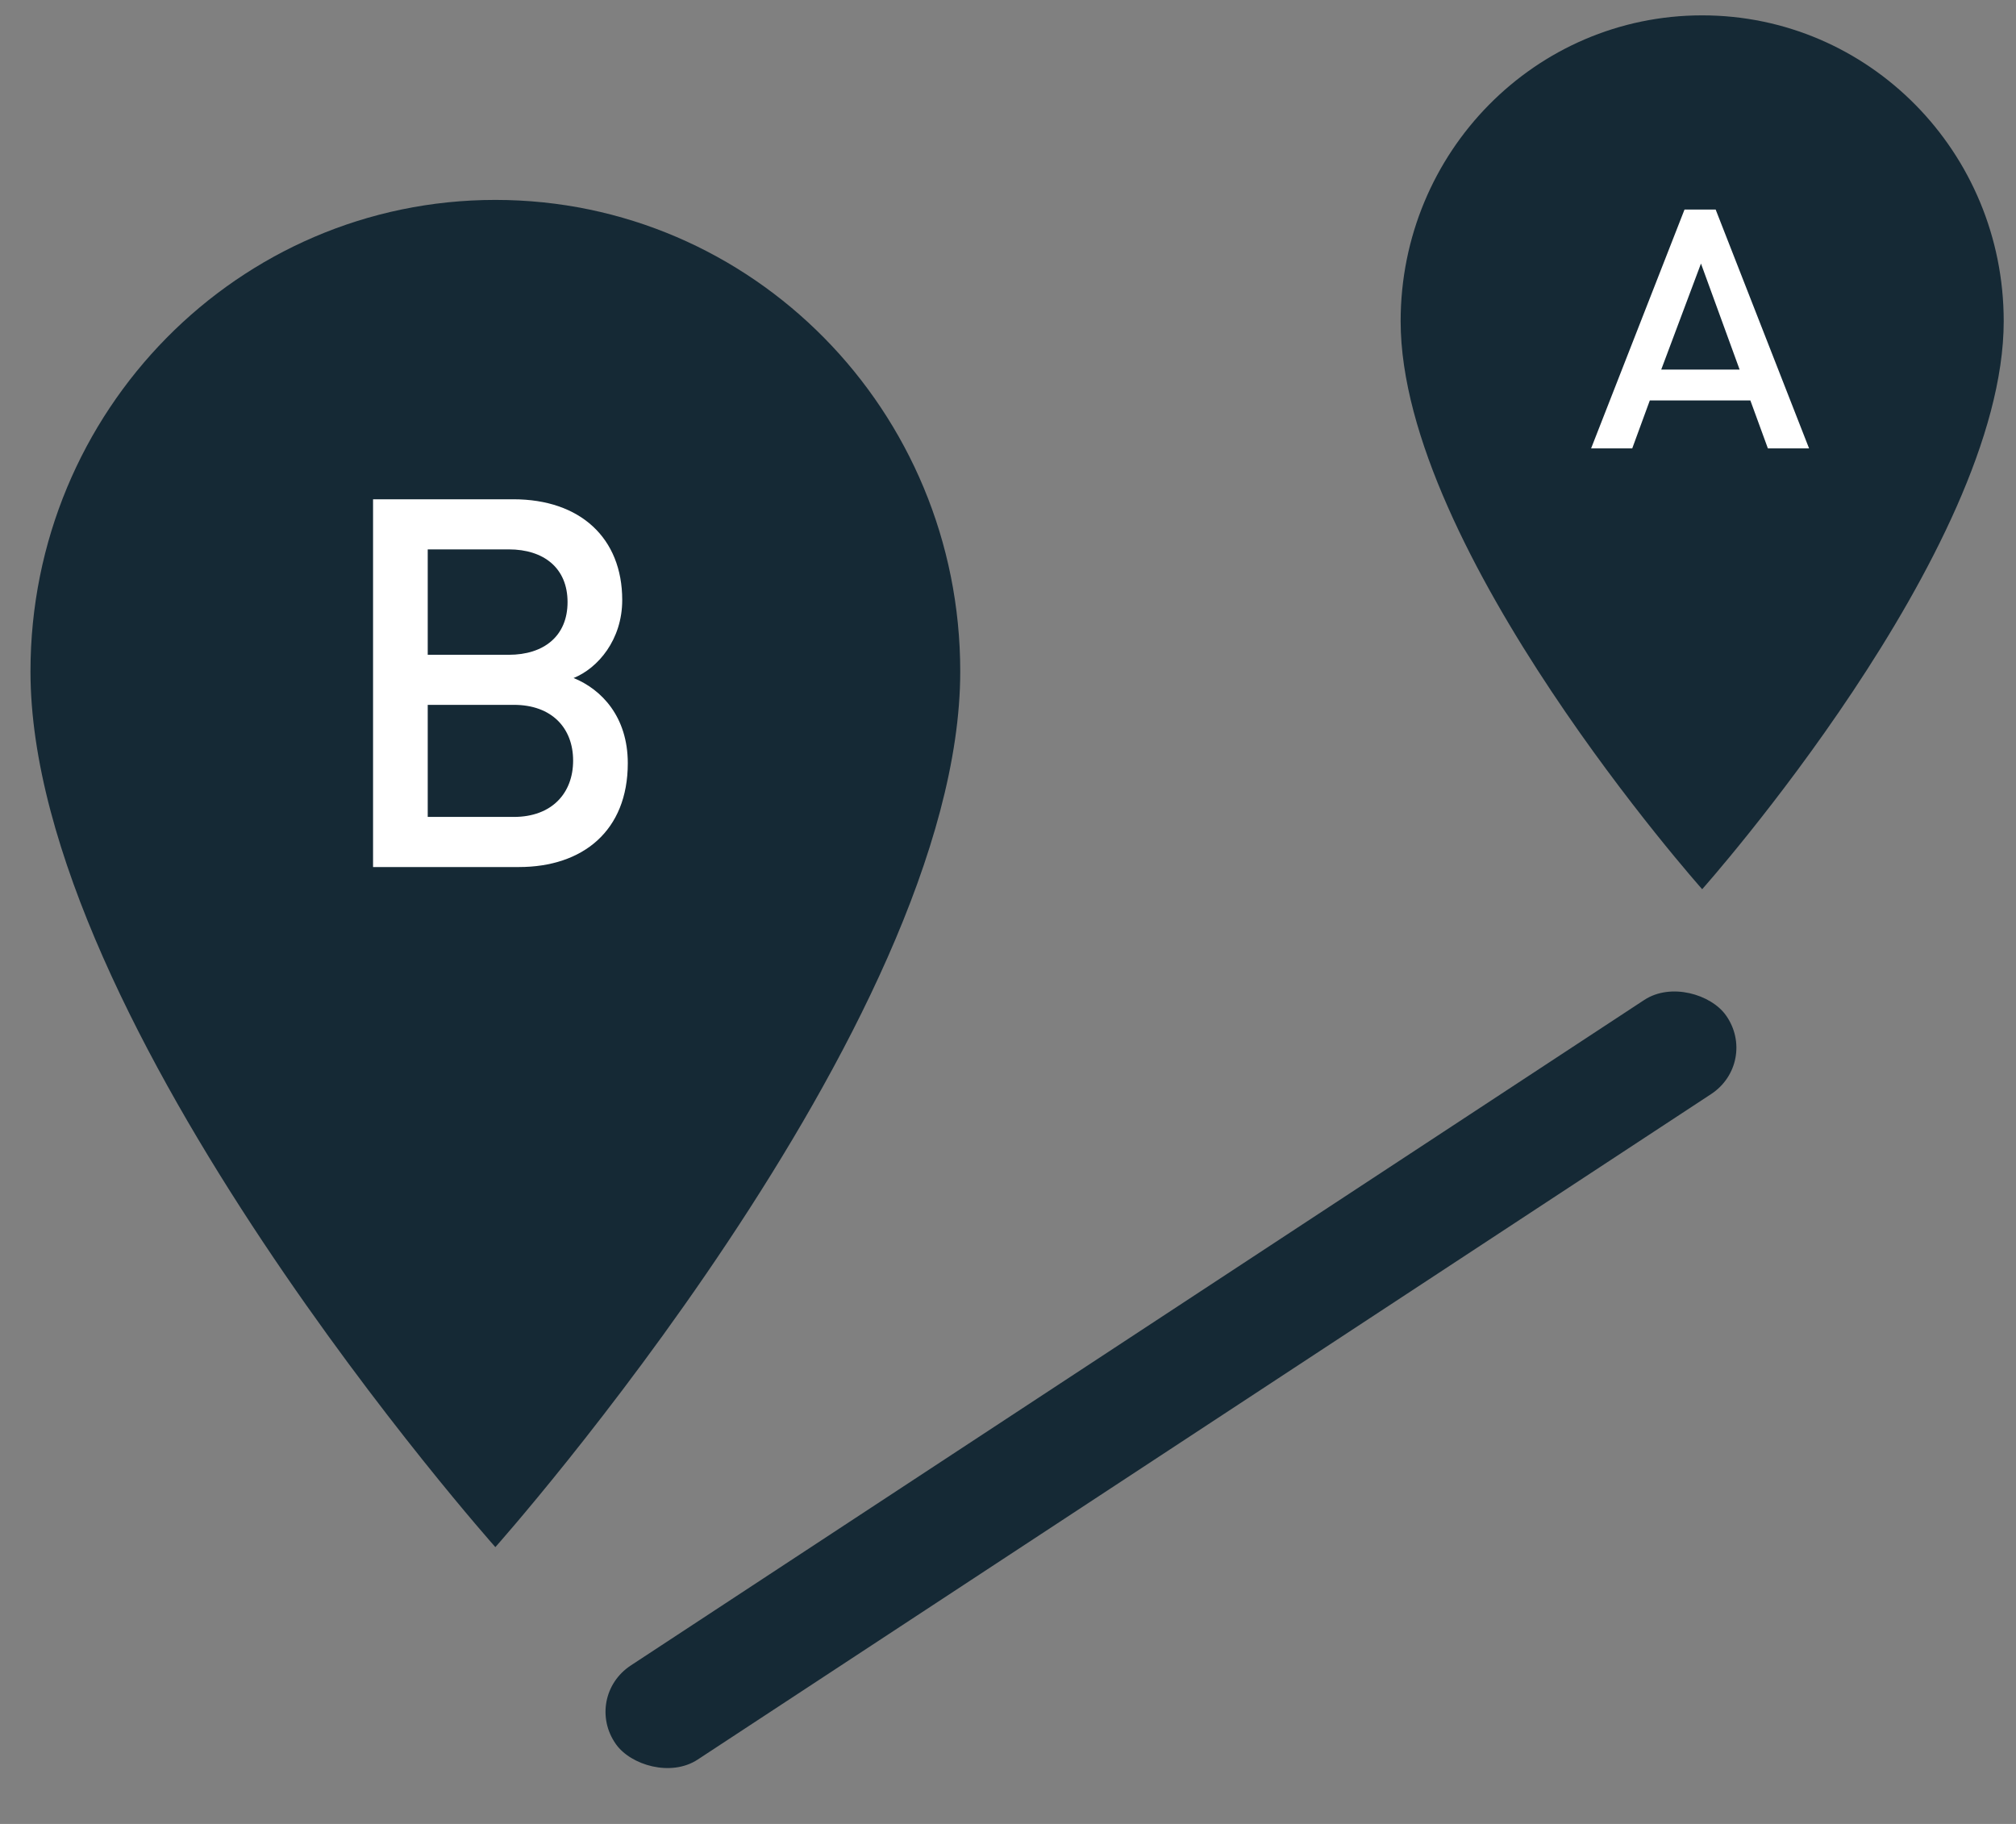
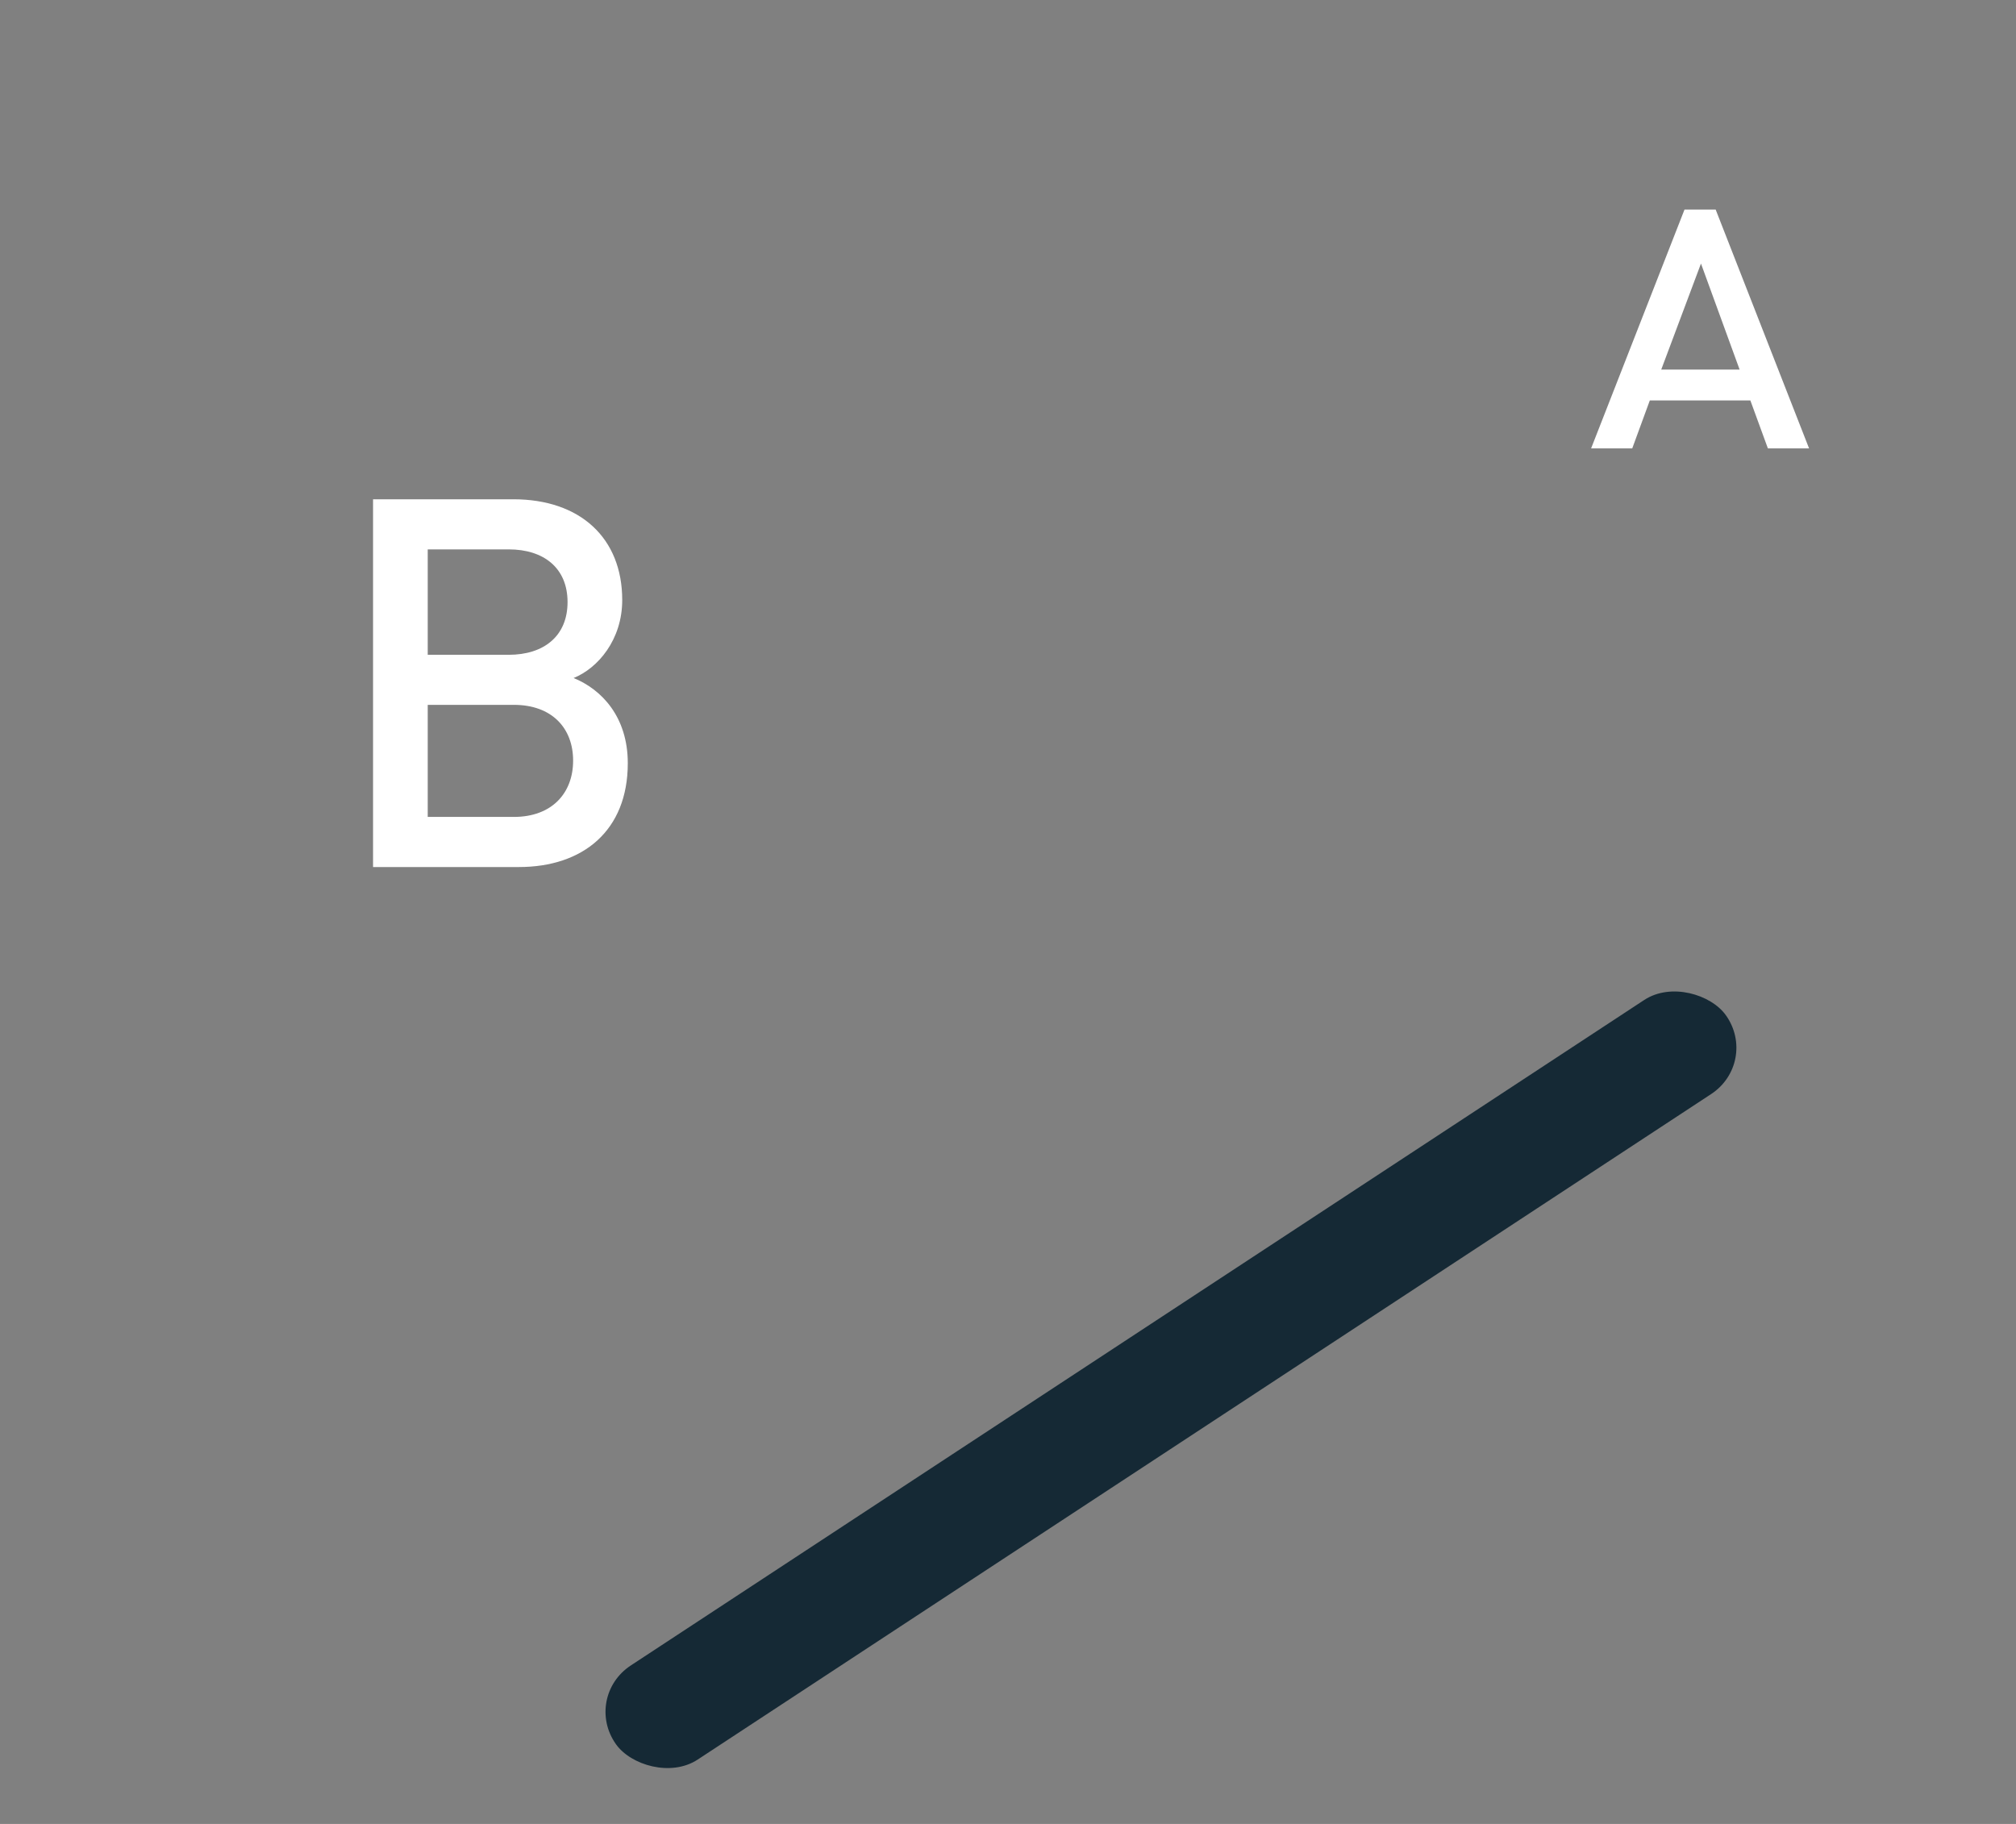
<svg xmlns="http://www.w3.org/2000/svg" width="42" height="38" viewBox="0 0 42 38" fill="none">
  <rect x="0" y="0" width="42" height="38" fill="#808080" stroke="none" />
-   <path d="M10.32 4.165C4.966 4.165 0.635 8.557 0.635 13.989C0.635 21.356 10.32 32.233 10.32 32.233C10.32 32.233 20.005 21.356 20.005 13.989C20.005 8.557 15.675 4.165 10.32 4.165Z" fill="#152935" />
  <path fill-rule="evenodd" clip-rule="evenodd" d="M13.079 15.901C13.079 17.311 12.14 18.064 10.811 18.064H7.772V10.402H10.695C12.088 10.402 12.963 11.209 12.963 12.501C12.963 13.329 12.457 13.921 11.95 14.126C12.531 14.362 13.079 14.932 13.079 15.901ZM11.94 15.847C11.94 15.169 11.497 14.685 10.705 14.685H8.911V17.02H10.705C11.497 17.02 11.94 16.525 11.94 15.847ZM11.824 12.544C11.824 11.834 11.328 11.446 10.6 11.446H8.911V13.642H10.6C11.328 13.642 11.824 13.254 11.824 12.544Z" fill="white" />
-   <path d="M35.462 0.32C31.989 0.32 29.18 3.169 29.18 6.692C29.18 11.472 35.462 18.526 35.462 18.526C35.462 18.526 41.744 11.472 41.744 6.692C41.744 3.169 38.935 0.32 35.462 0.32Z" fill="#152935" />
  <path fill-rule="evenodd" clip-rule="evenodd" d="M37.689 9.342H36.831L36.466 8.343H34.371L34.005 9.342H33.148L35.094 4.366H35.743L37.689 9.342ZM36.242 7.7L35.437 5.491L34.609 7.7H36.242Z" fill="white" />
  <rect width="27.661" height="2.406" rx="1.203" transform="matrix(0.836 -0.549 0.579 0.815 12.136 35.359)" fill="#152935" />
</svg>